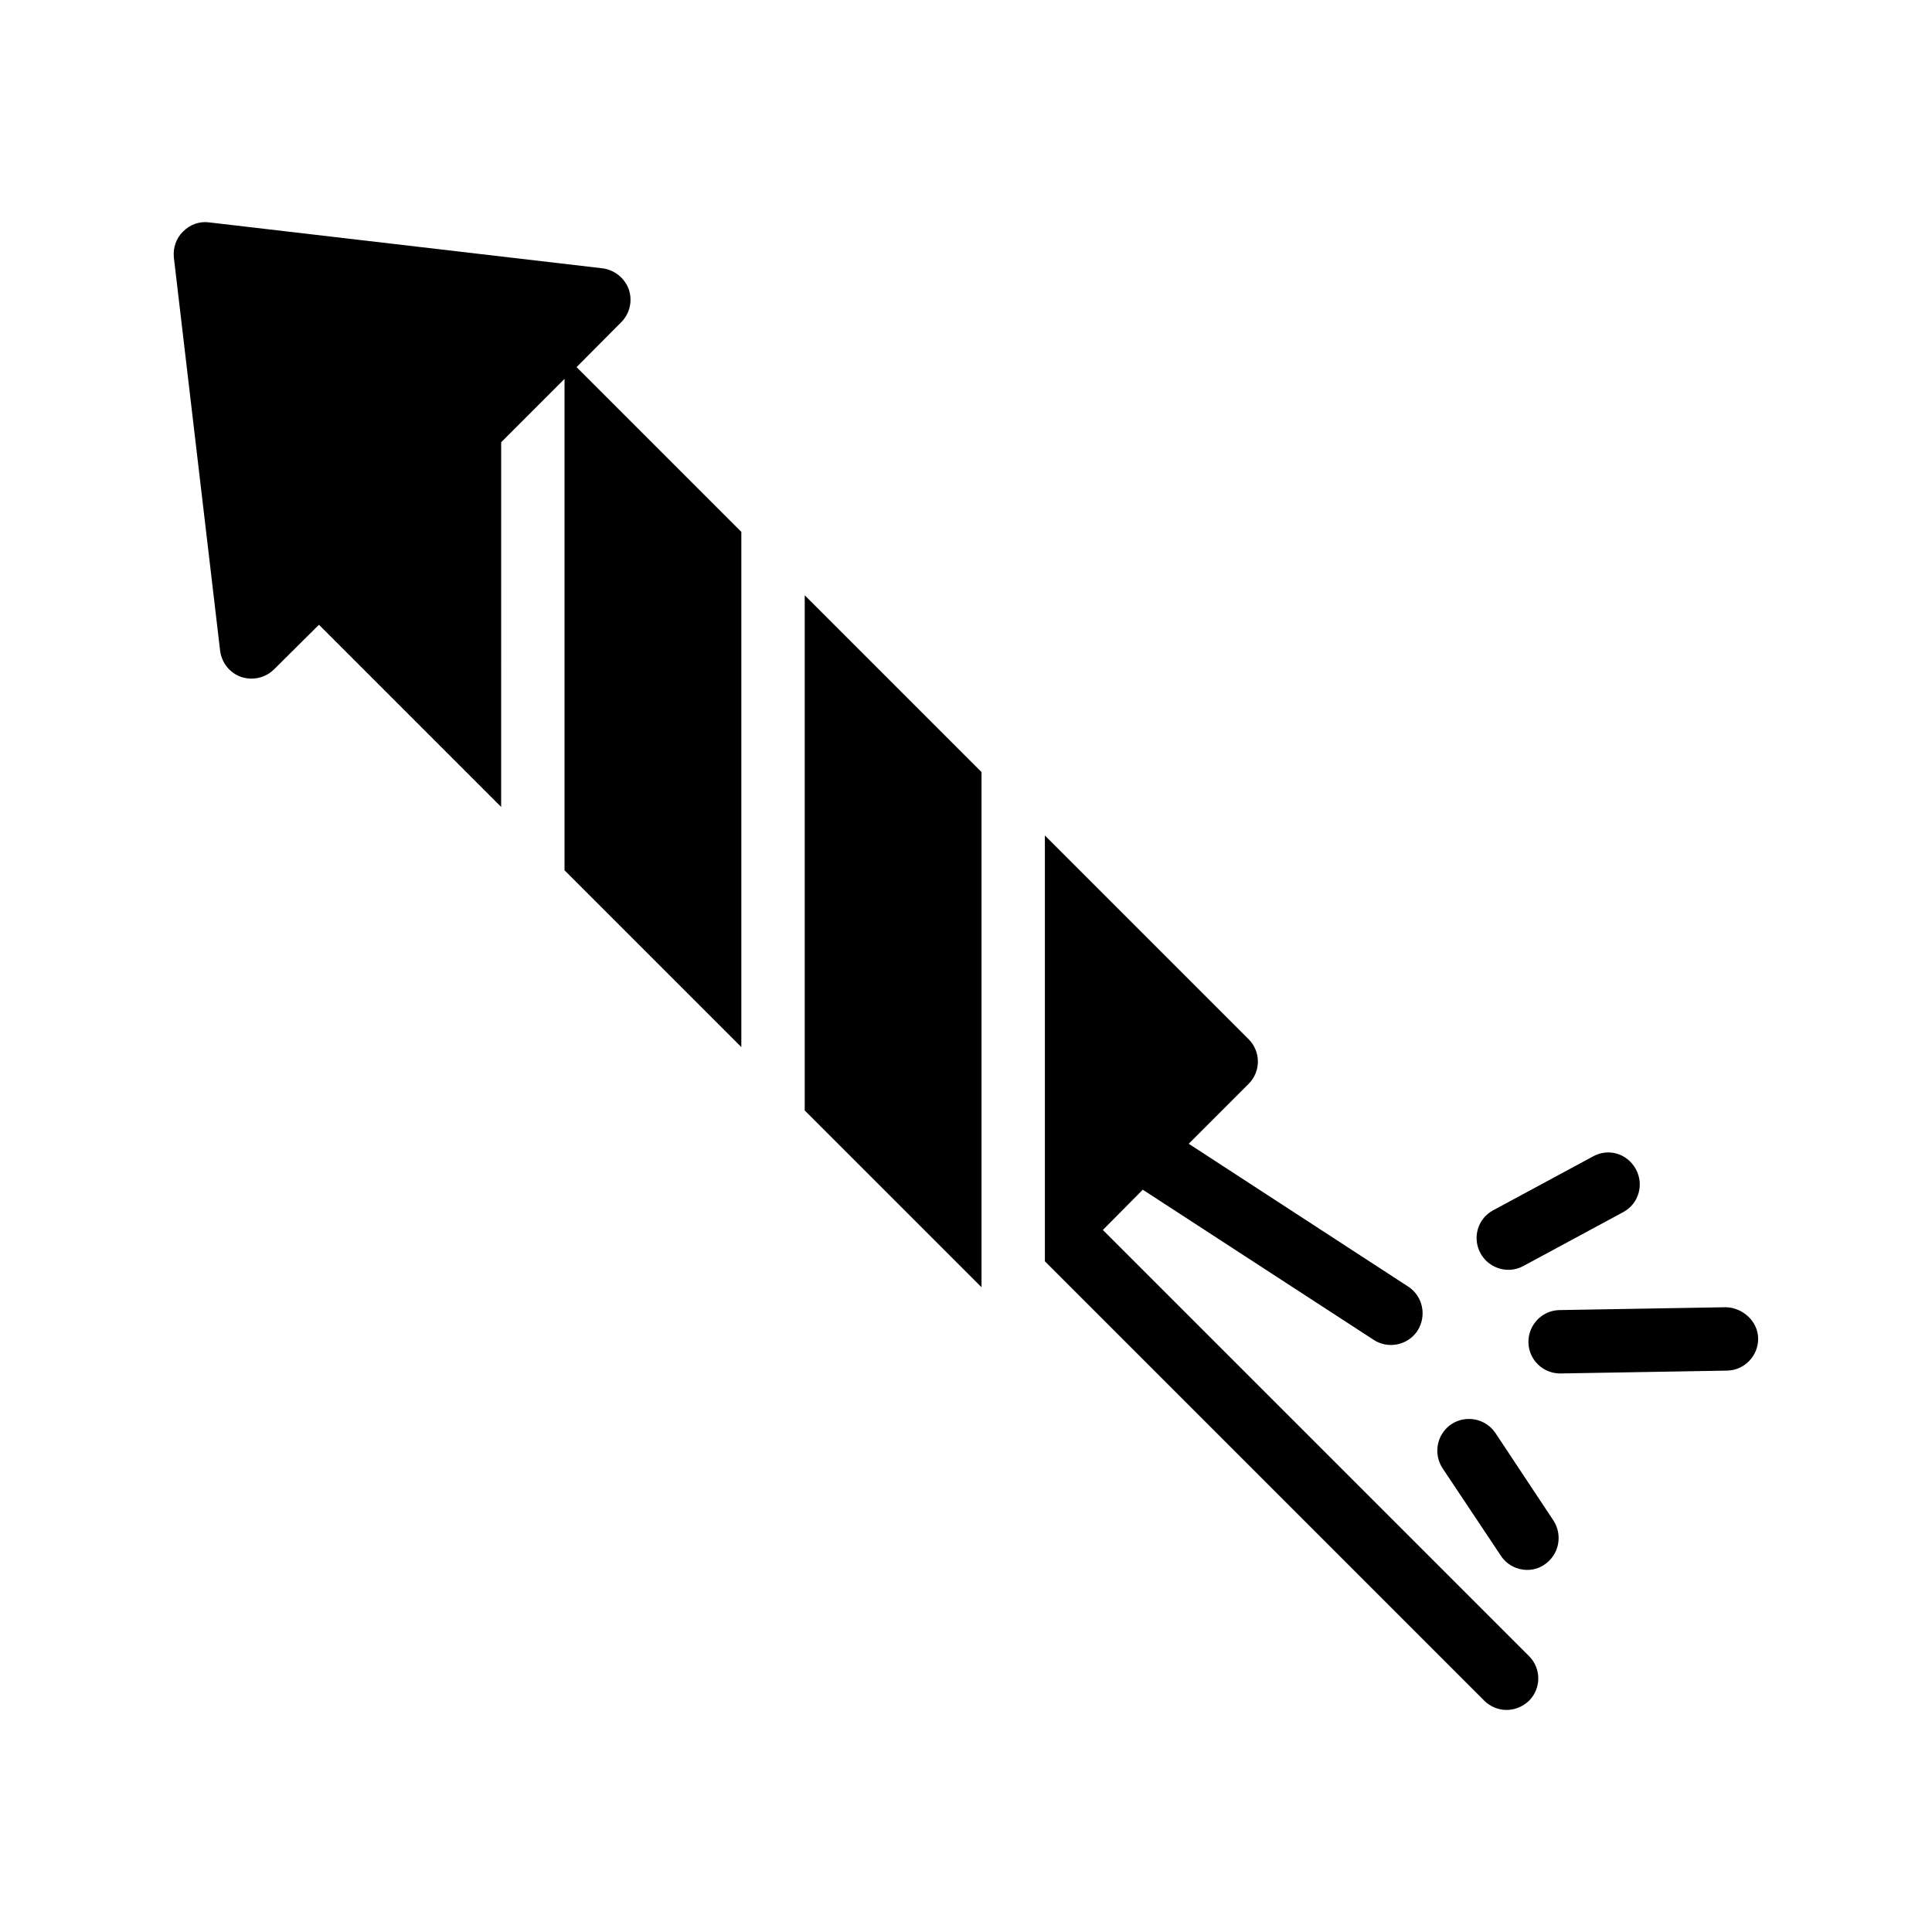
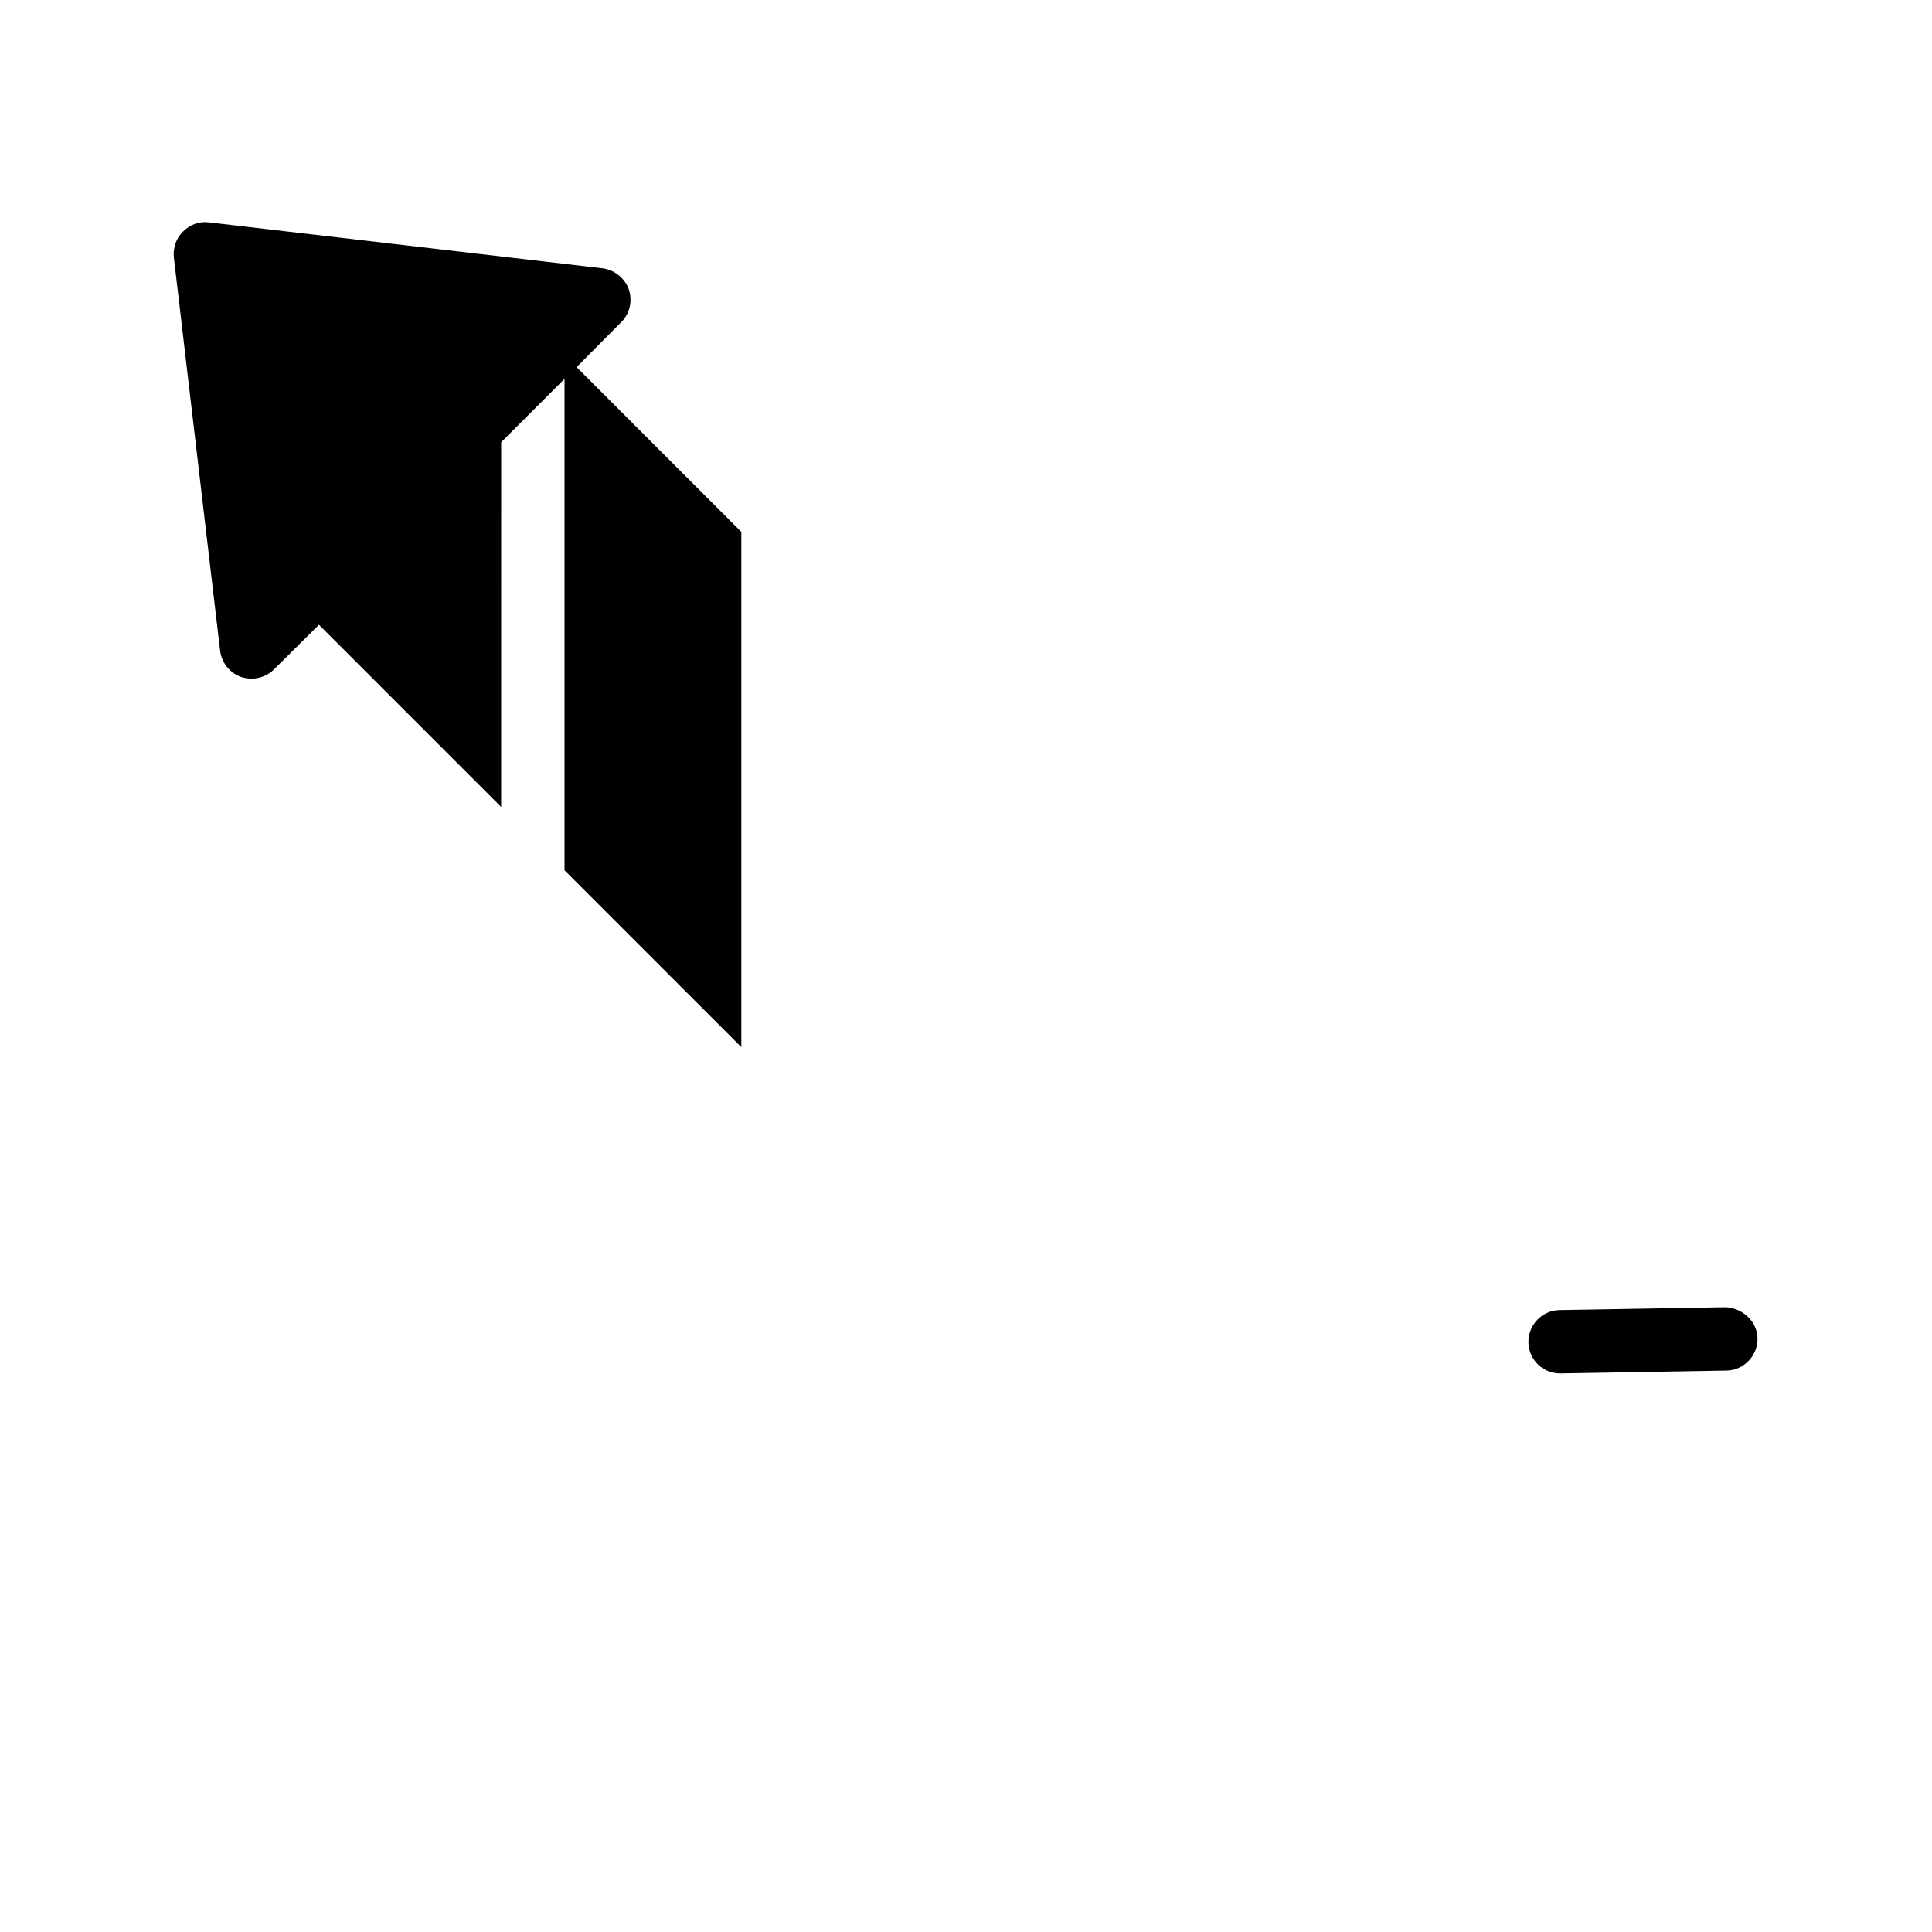
<svg xmlns="http://www.w3.org/2000/svg" fill="#000000" width="800px" height="800px" version="1.1" viewBox="144 144 512 512">
  <g>
    <path d="m308.64 229.38c2.266-2.266 3.023-5.625 2.016-8.648-1.09-3.023-3.777-5.207-6.969-5.625l-104.29-12.176c-2.602-0.336-5.039 0.586-6.887 2.434-1.848 1.766-2.688 4.367-2.434 6.887l12.258 104.2c0.418 3.191 2.519 5.879 5.625 6.969 0.84 0.25 1.762 0.418 2.688 0.418 2.184 0 4.367-0.84 5.961-2.434l11.922-11.84 48.281 48.281 0.004-96.645 16.793-16.793v130.23l46.855 46.855v-136.54l-43.664-43.664z" />
-     <path d="m357.26 438.29 46.855 46.852v-136.53l-46.855-46.855z" />
-     <path d="m436.27 469.95 10.578-10.664 61.211 39.801c1.426 0.922 3.023 1.344 4.535 1.344 2.769 0 5.457-1.344 7.055-3.777 2.519-3.945 1.426-9.152-2.434-11.672l-58.191-37.871 15.871-15.871c3.273-3.273 3.273-8.566 0-11.84l-53.992-53.992v112.85l116.46 116.46c1.594 1.594 3.777 2.434 5.879 2.434 2.184 0 4.281-0.84 5.961-2.434 3.273-3.273 3.273-8.566 0-11.84z" />
-     <path d="m566.17 450.46-26.449 14.273c-4.113 2.184-5.625 7.305-3.359 11.418 1.512 2.769 4.449 4.367 7.391 4.367 1.344 0 2.688-0.336 3.945-1.008l26.449-14.273c4.113-2.184 5.625-7.305 3.359-11.418-2.266-4.117-7.223-5.629-11.336-3.359z" />
-     <path d="m540.31 523.77c-2.602-3.863-7.809-4.871-11.672-2.352-3.863 2.602-4.871 7.809-2.352 11.672l15.449 23.176c1.594 2.434 4.281 3.777 6.969 3.777 1.594 0 3.191-0.418 4.617-1.426 3.863-2.602 4.871-7.809 2.352-11.672z" />
-     <path d="m601.36 490.43-44.082 0.754c-4.617 0.082-8.312 3.945-8.23 8.566 0.082 4.617 3.863 8.23 8.398 8.23h0.168l44.082-0.754c4.617-0.082 8.312-3.945 8.23-8.566-0.086-4.621-4.199-8.148-8.566-8.23z" />
+     <path d="m601.36 490.43-44.082 0.754c-4.617 0.082-8.312 3.945-8.23 8.566 0.082 4.617 3.863 8.23 8.398 8.23l44.082-0.754c4.617-0.082 8.312-3.945 8.23-8.566-0.086-4.621-4.199-8.148-8.566-8.23z" />
  </g>
</svg>